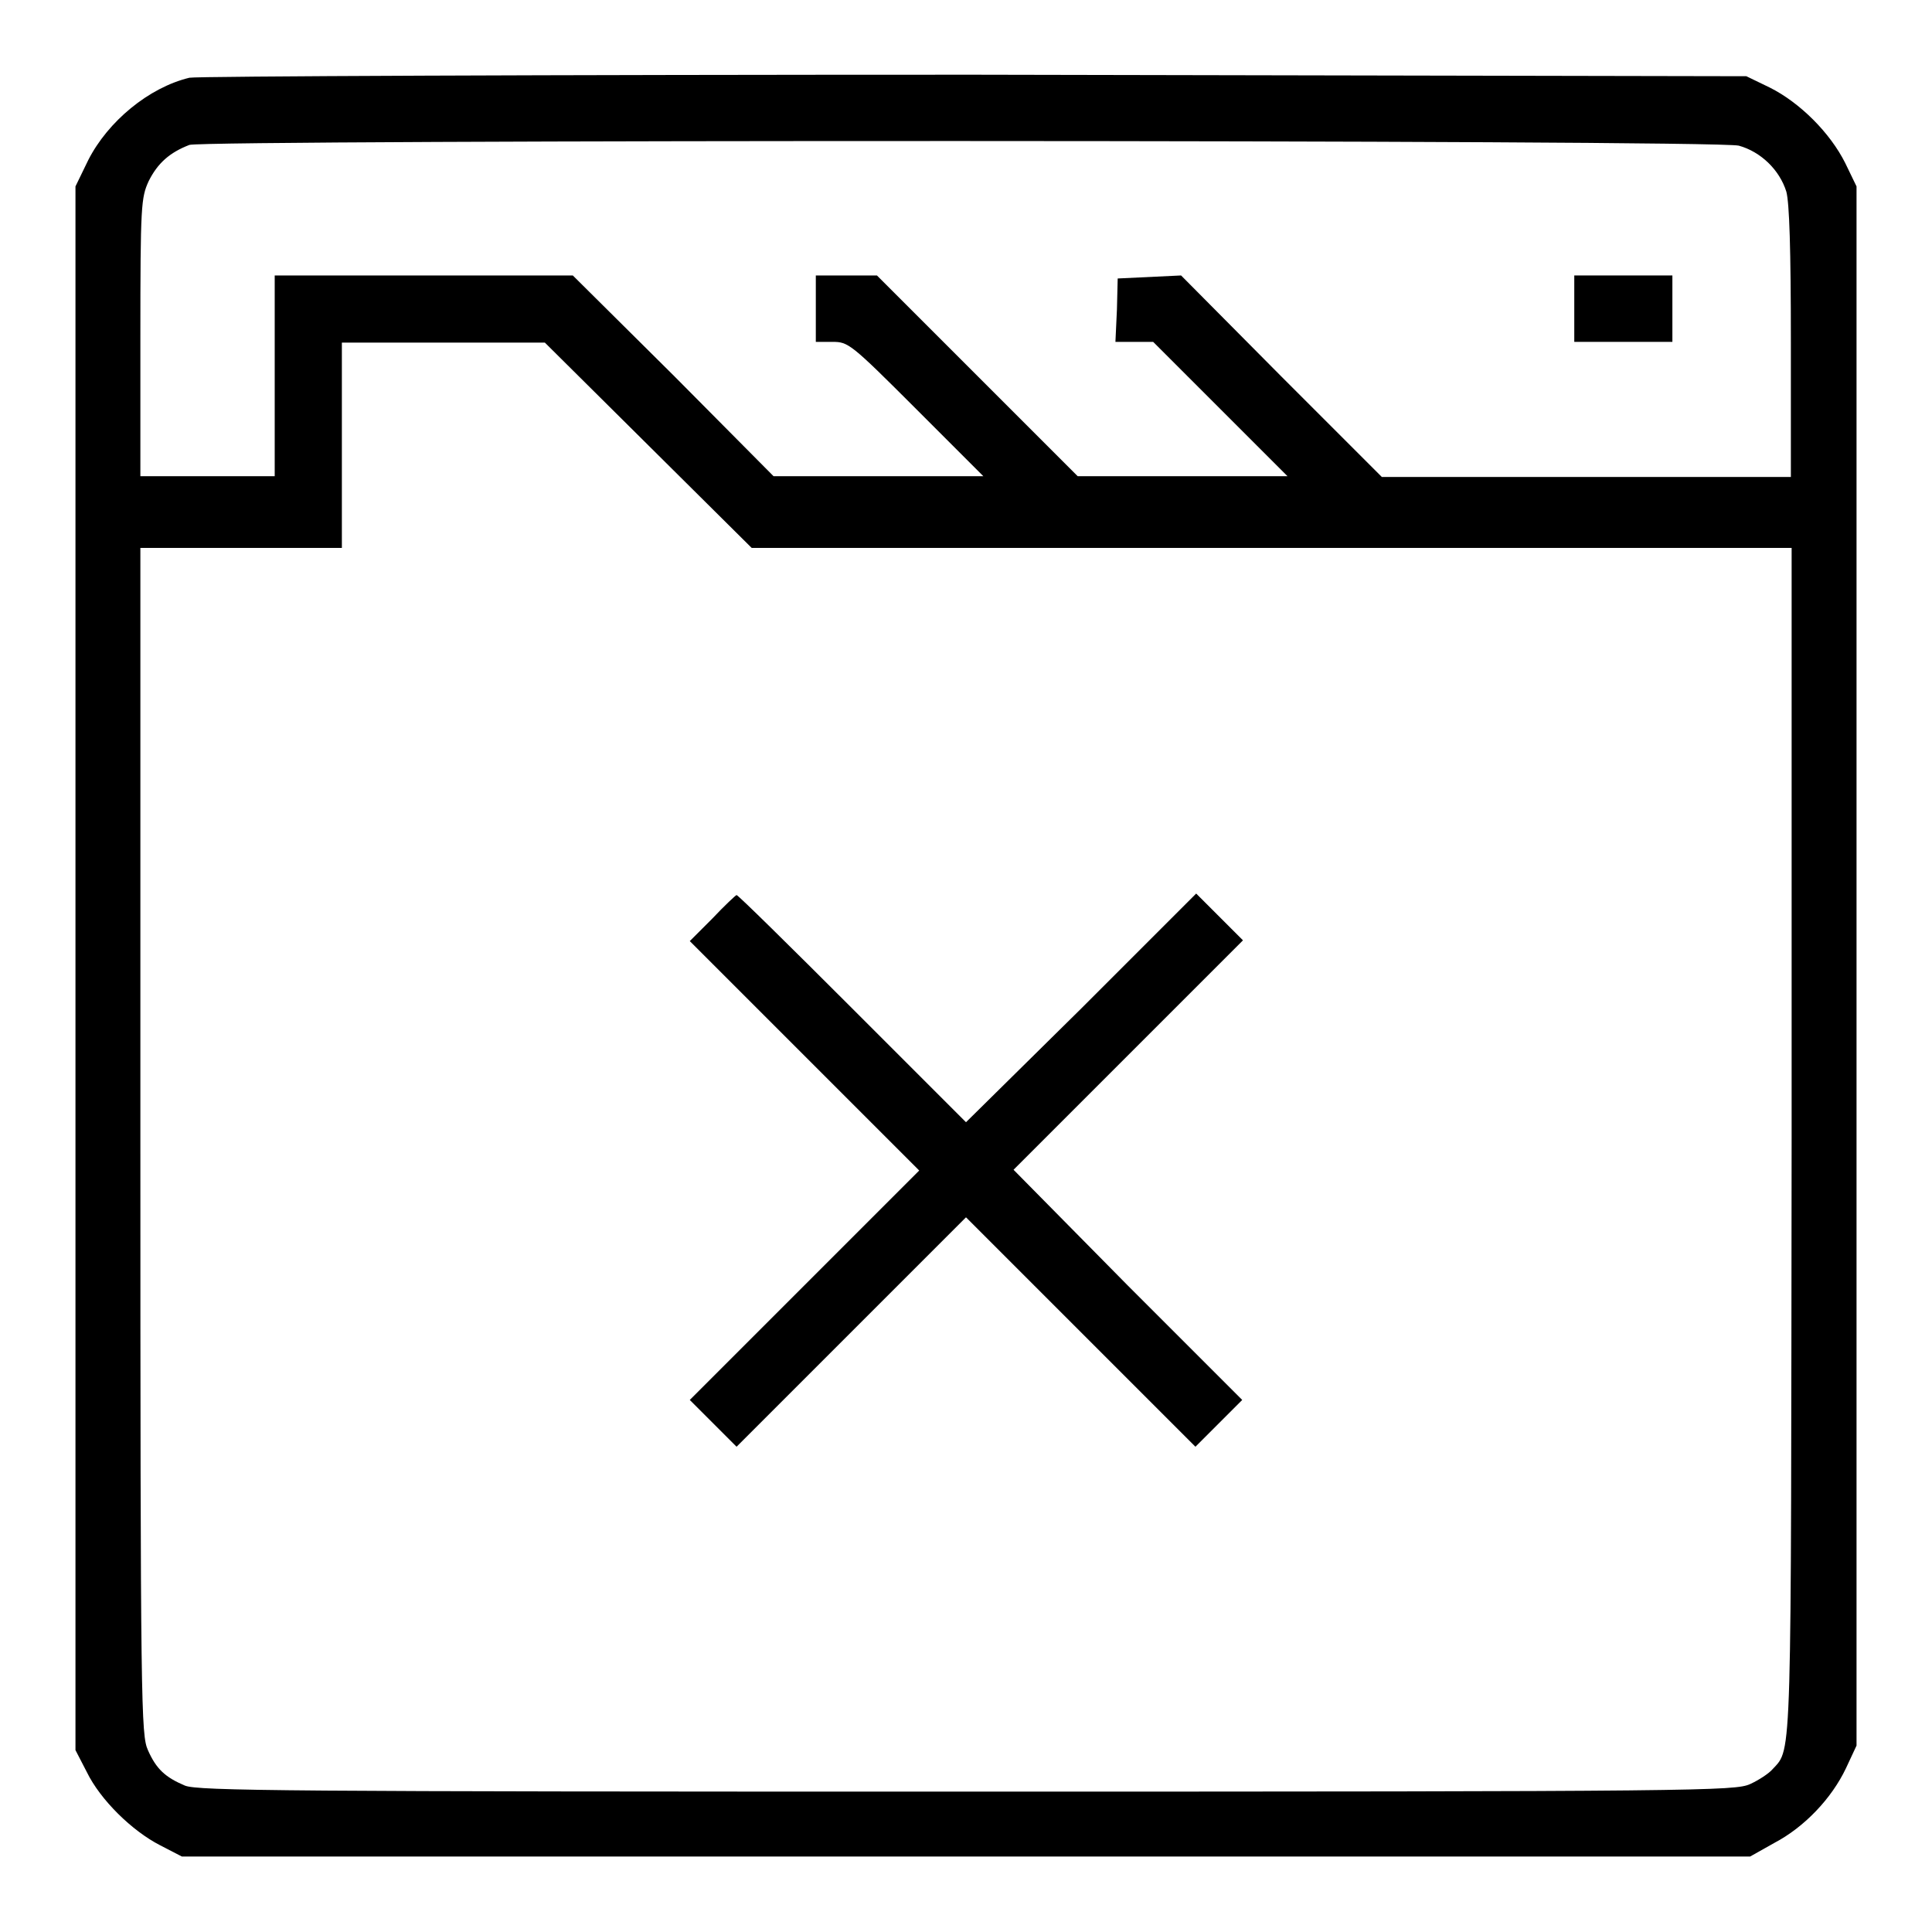
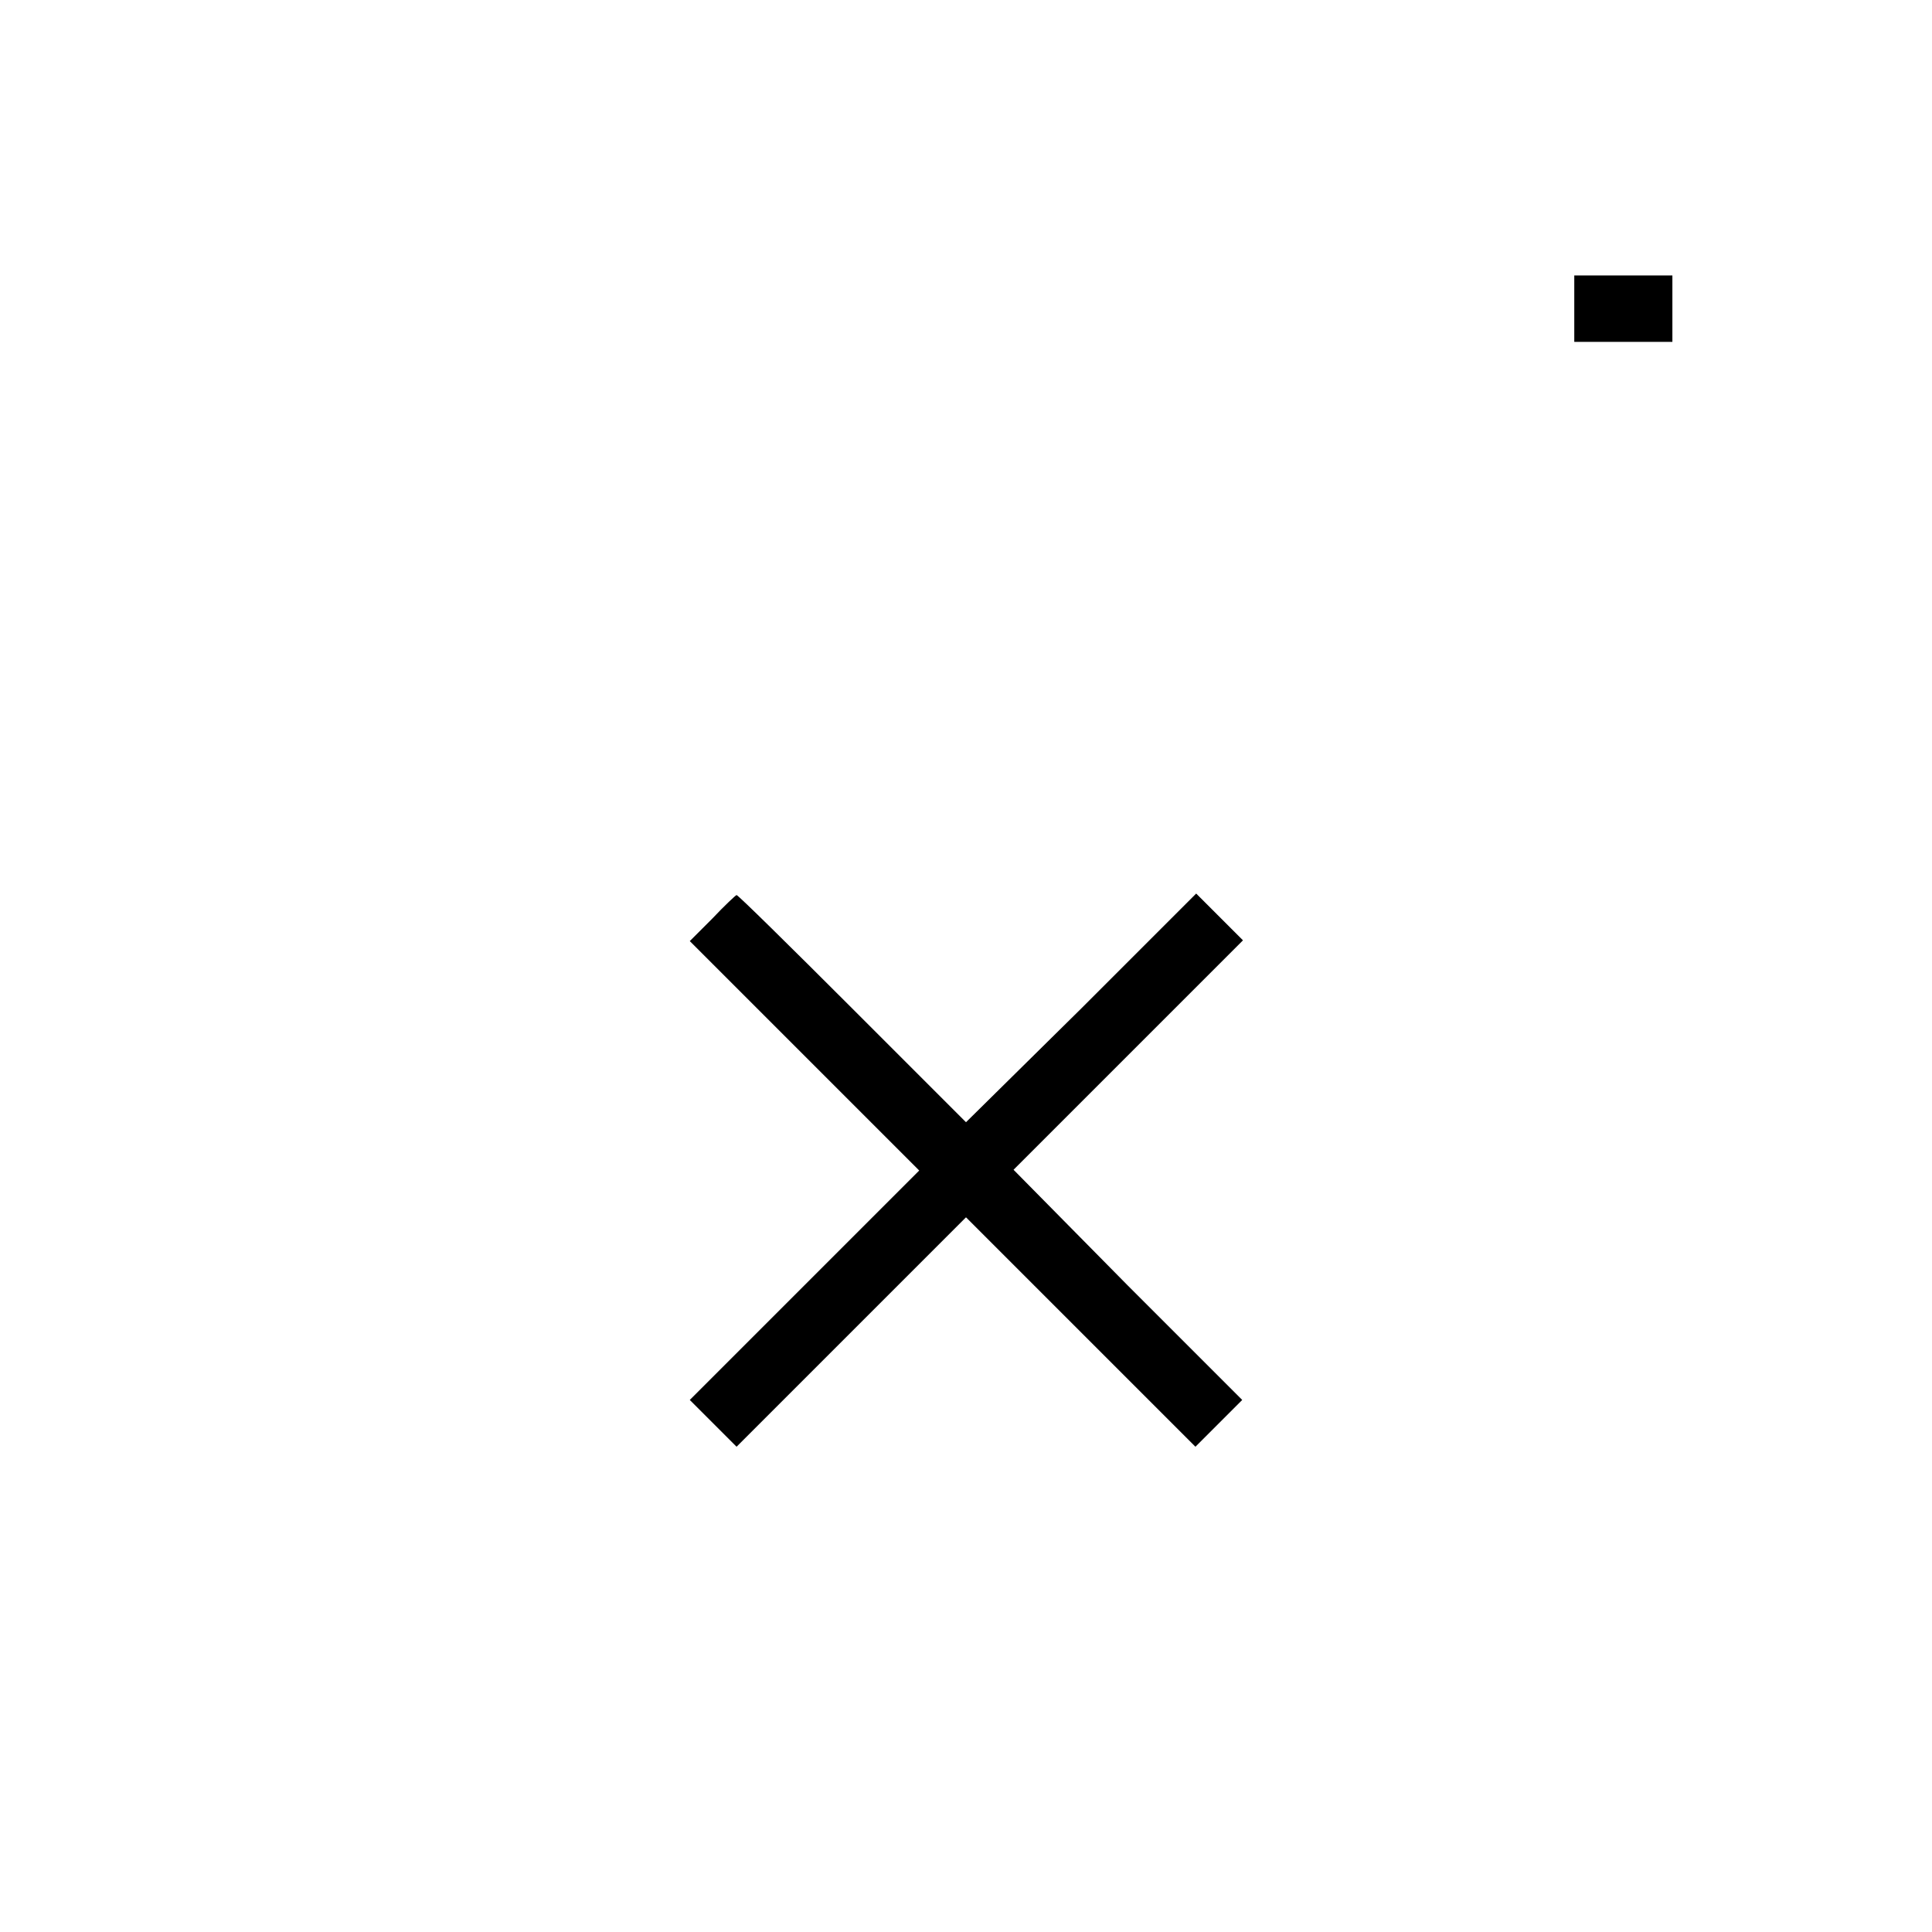
<svg xmlns="http://www.w3.org/2000/svg" version="1.1" x="0px" y="0px" viewBox="0 0 256 256" enable-background="new 0 0 256 256" xml:space="preserve">
  <g>
    <g>
      <g>
-         <path fill="#000000" d="M25.1,10.3c-5.4,1.3-10.8,5.8-13.4,10.9L10,24.7v103.6v103.6l1.5,2.9c1.8,3.7,6,7.8,9.7,9.7l2.9,1.5H128h103.9l3.2-1.8c4-2.1,7.6-5.9,9.5-9.9l1.4-3V128.1V24.7l-1.5-3.1c-2-4-6-8-10-10l-3.1-1.5L129,9.9C72.8,9.9,26,10.1,25.1,10.3z M230.4,19.3c2.9,0.8,5.4,3.2,6.3,6.1c0.4,1.5,0.6,7.5,0.6,20v17.8h-27.1h-27.1l-13.3-13.3l-13.3-13.4l-4.2,0.2l-4.2,0.2L148,41l-0.2,4.3h2.5h2.5l8.9,8.9l8.9,8.9h-13.9h-13.9l-13.3-13.3l-13.3-13.3h-4h-4.1v4.4v4.4h2.2c2.1,0,2.4,0.2,11.1,8.9l8.9,8.9h-13.9h-13.9L89.3,49.8L75.9,36.5H56.2H36.4v13.3v13.3h-8.9h-8.9V44.7c0-17.6,0.1-18.5,1.1-20.7c1.2-2.4,2.8-3.8,5.4-4.8C27.5,18.5,227.1,18.5,230.4,19.3z M85.9,59l13.7,13.6h68.9h68.9v78.3c-0.1,83.3,0.1,80.7-2.5,83.5c-0.5,0.6-1.9,1.5-3,2c-2,0.9-6.2,1-103.8,1c-90.3,0-101.9-0.1-103.6-0.8c-2.6-1.1-3.8-2.2-4.9-4.7c-0.9-2-1-5.5-1-80.7V72.6H32h13.3V59V45.4h13.4h13.5L85.9,59z" />
        <path fill="#000000" d="M208.6,40.9v4.4h6.5h6.5v-4.4v-4.4h-6.5h-6.5L208.6,40.9L208.6,40.9z" />
        <path fill="#000000" d="M94.4,121.7l-3,3l15.2,15.2l15.2,15.2l-15.2,15.2l-15.2,15.2l3.1,3.1l3.1,3.1l15.2-15.2l15.2-15.2l15.2,15.2l15.2,15.2l3.1-3.1l3.1-3.1l-15.2-15.2L134.3,155l15.2-15.2l15.2-15.2l-3.1-3.1l-3.1-3.1l-15.2,15.2L128,148.7l-15.1-15.1c-8.3-8.3-15.1-15-15.3-15C97.5,118.6,96,120,94.4,121.7z" />
      </g>
    </g>
  </g>
</svg>